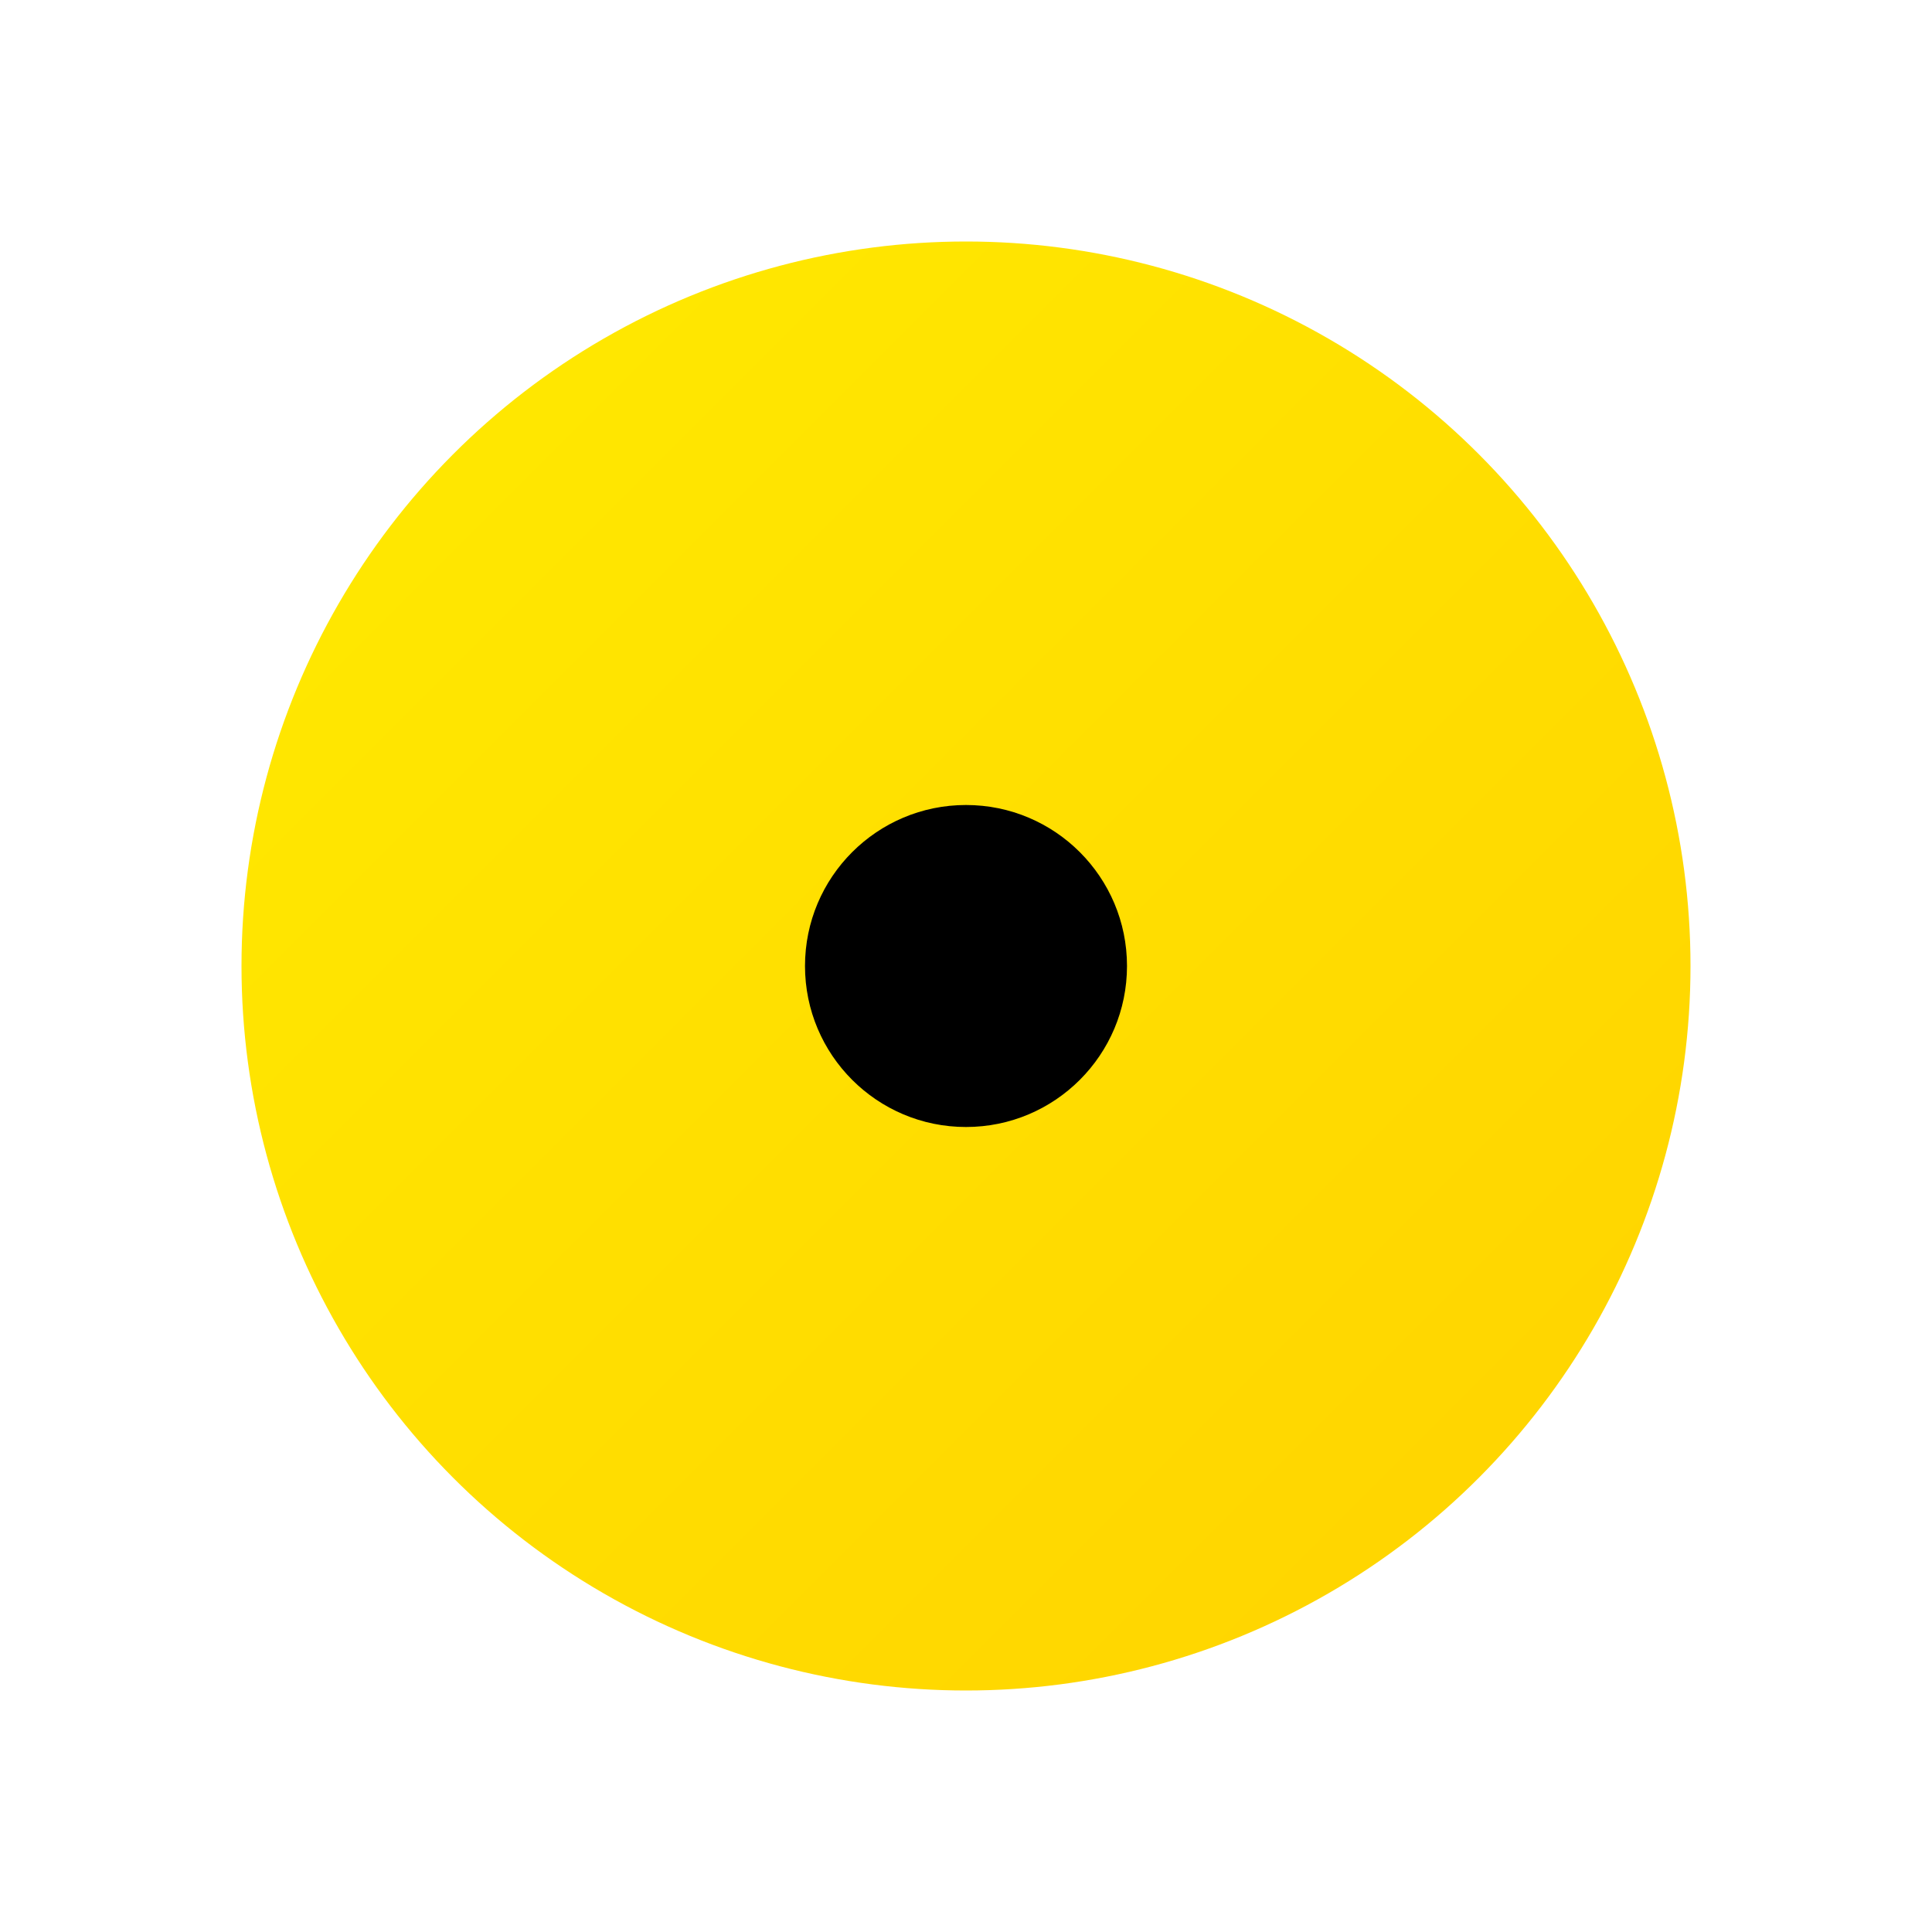
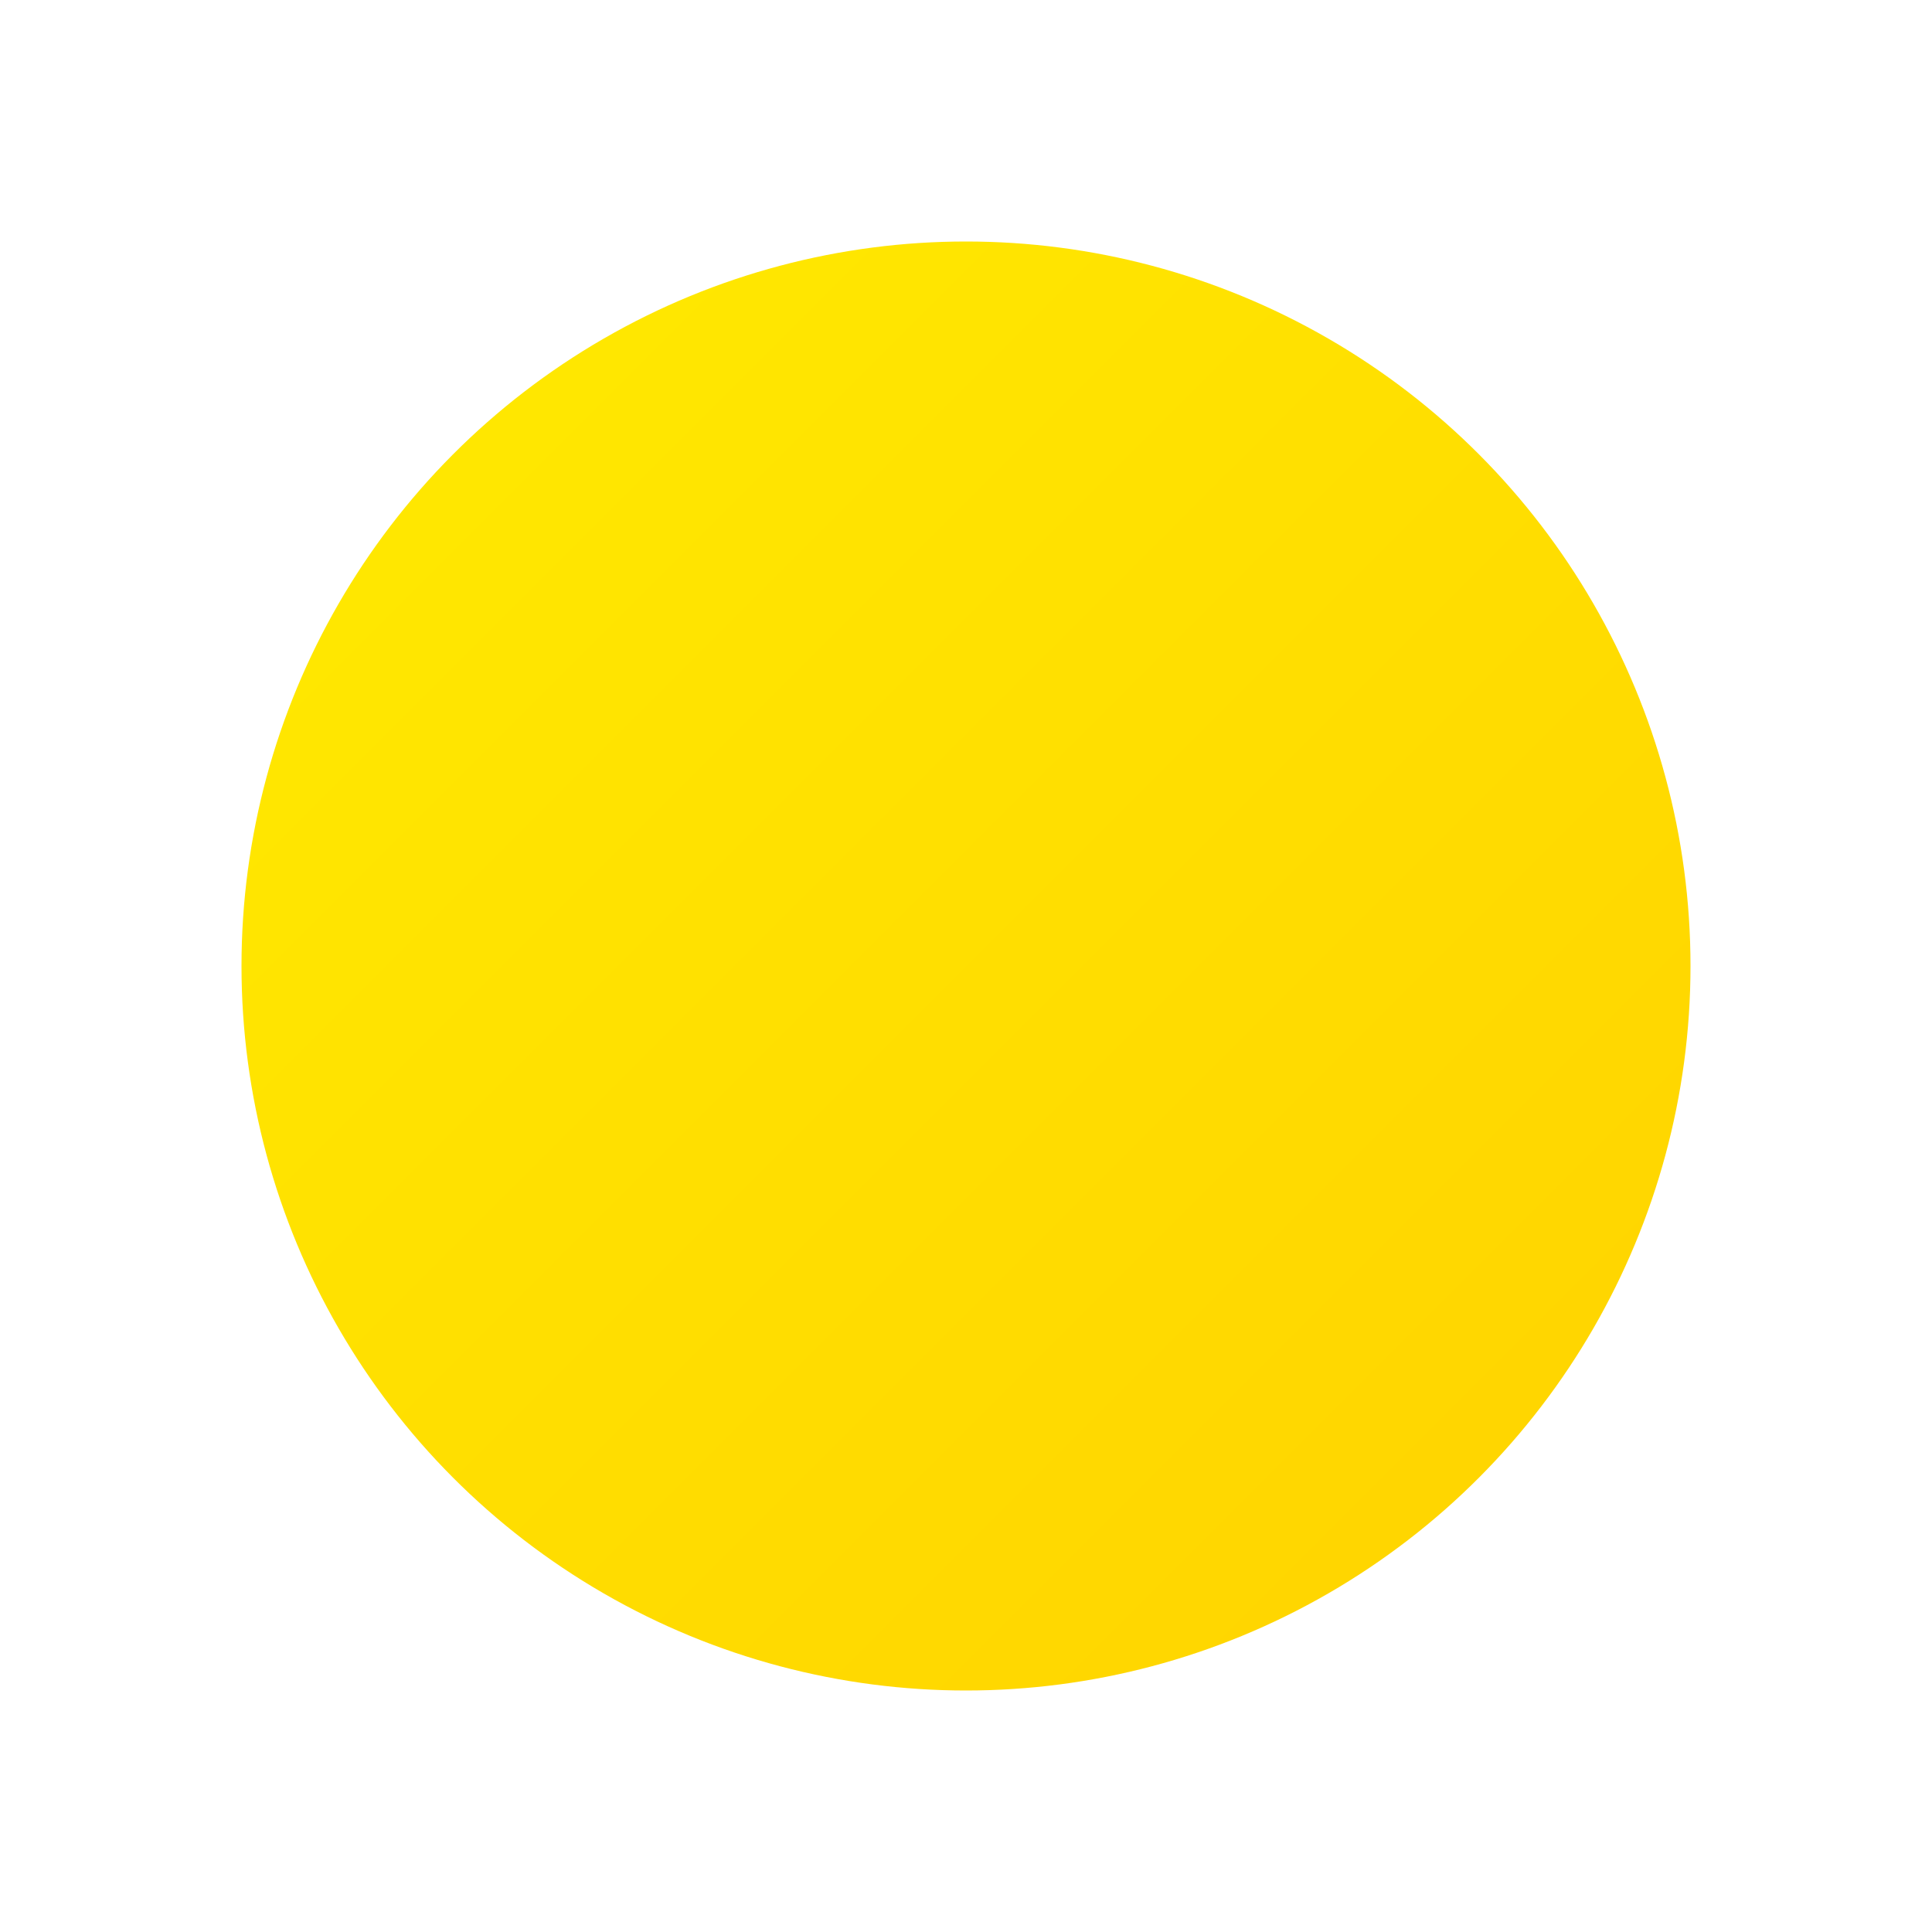
<svg xmlns="http://www.w3.org/2000/svg" width="24" height="24" viewBox="0 0 24 24" fill="none">
  <g id="Group 2" clip-path="url(#clip0_201_268232)">
    <g id="Group">
      <circle id="Oval 1 Copy 2" cx="12" cy="12" r="9" fill="url(#paint0_linear_201_268232)" />
-       <circle id="Oval 1 Copy 5" cx="12" cy="12" r="2" fill="black" />
    </g>
  </g>
  <defs>
    <linearGradient id="paint0_linear_201_268232" x1="-6" y1="12" x2="12" y2="30" gradientUnits="userSpaceOnUse">
      <stop stop-color="#FFEB00" />
      <stop offset="1" stop-color="#FFD200" />
    </linearGradient>
    <clipPath id="clip0_201_268232">
      <rect width="24" height="24" fill="white" />
    </clipPath>
  </defs>
</svg>